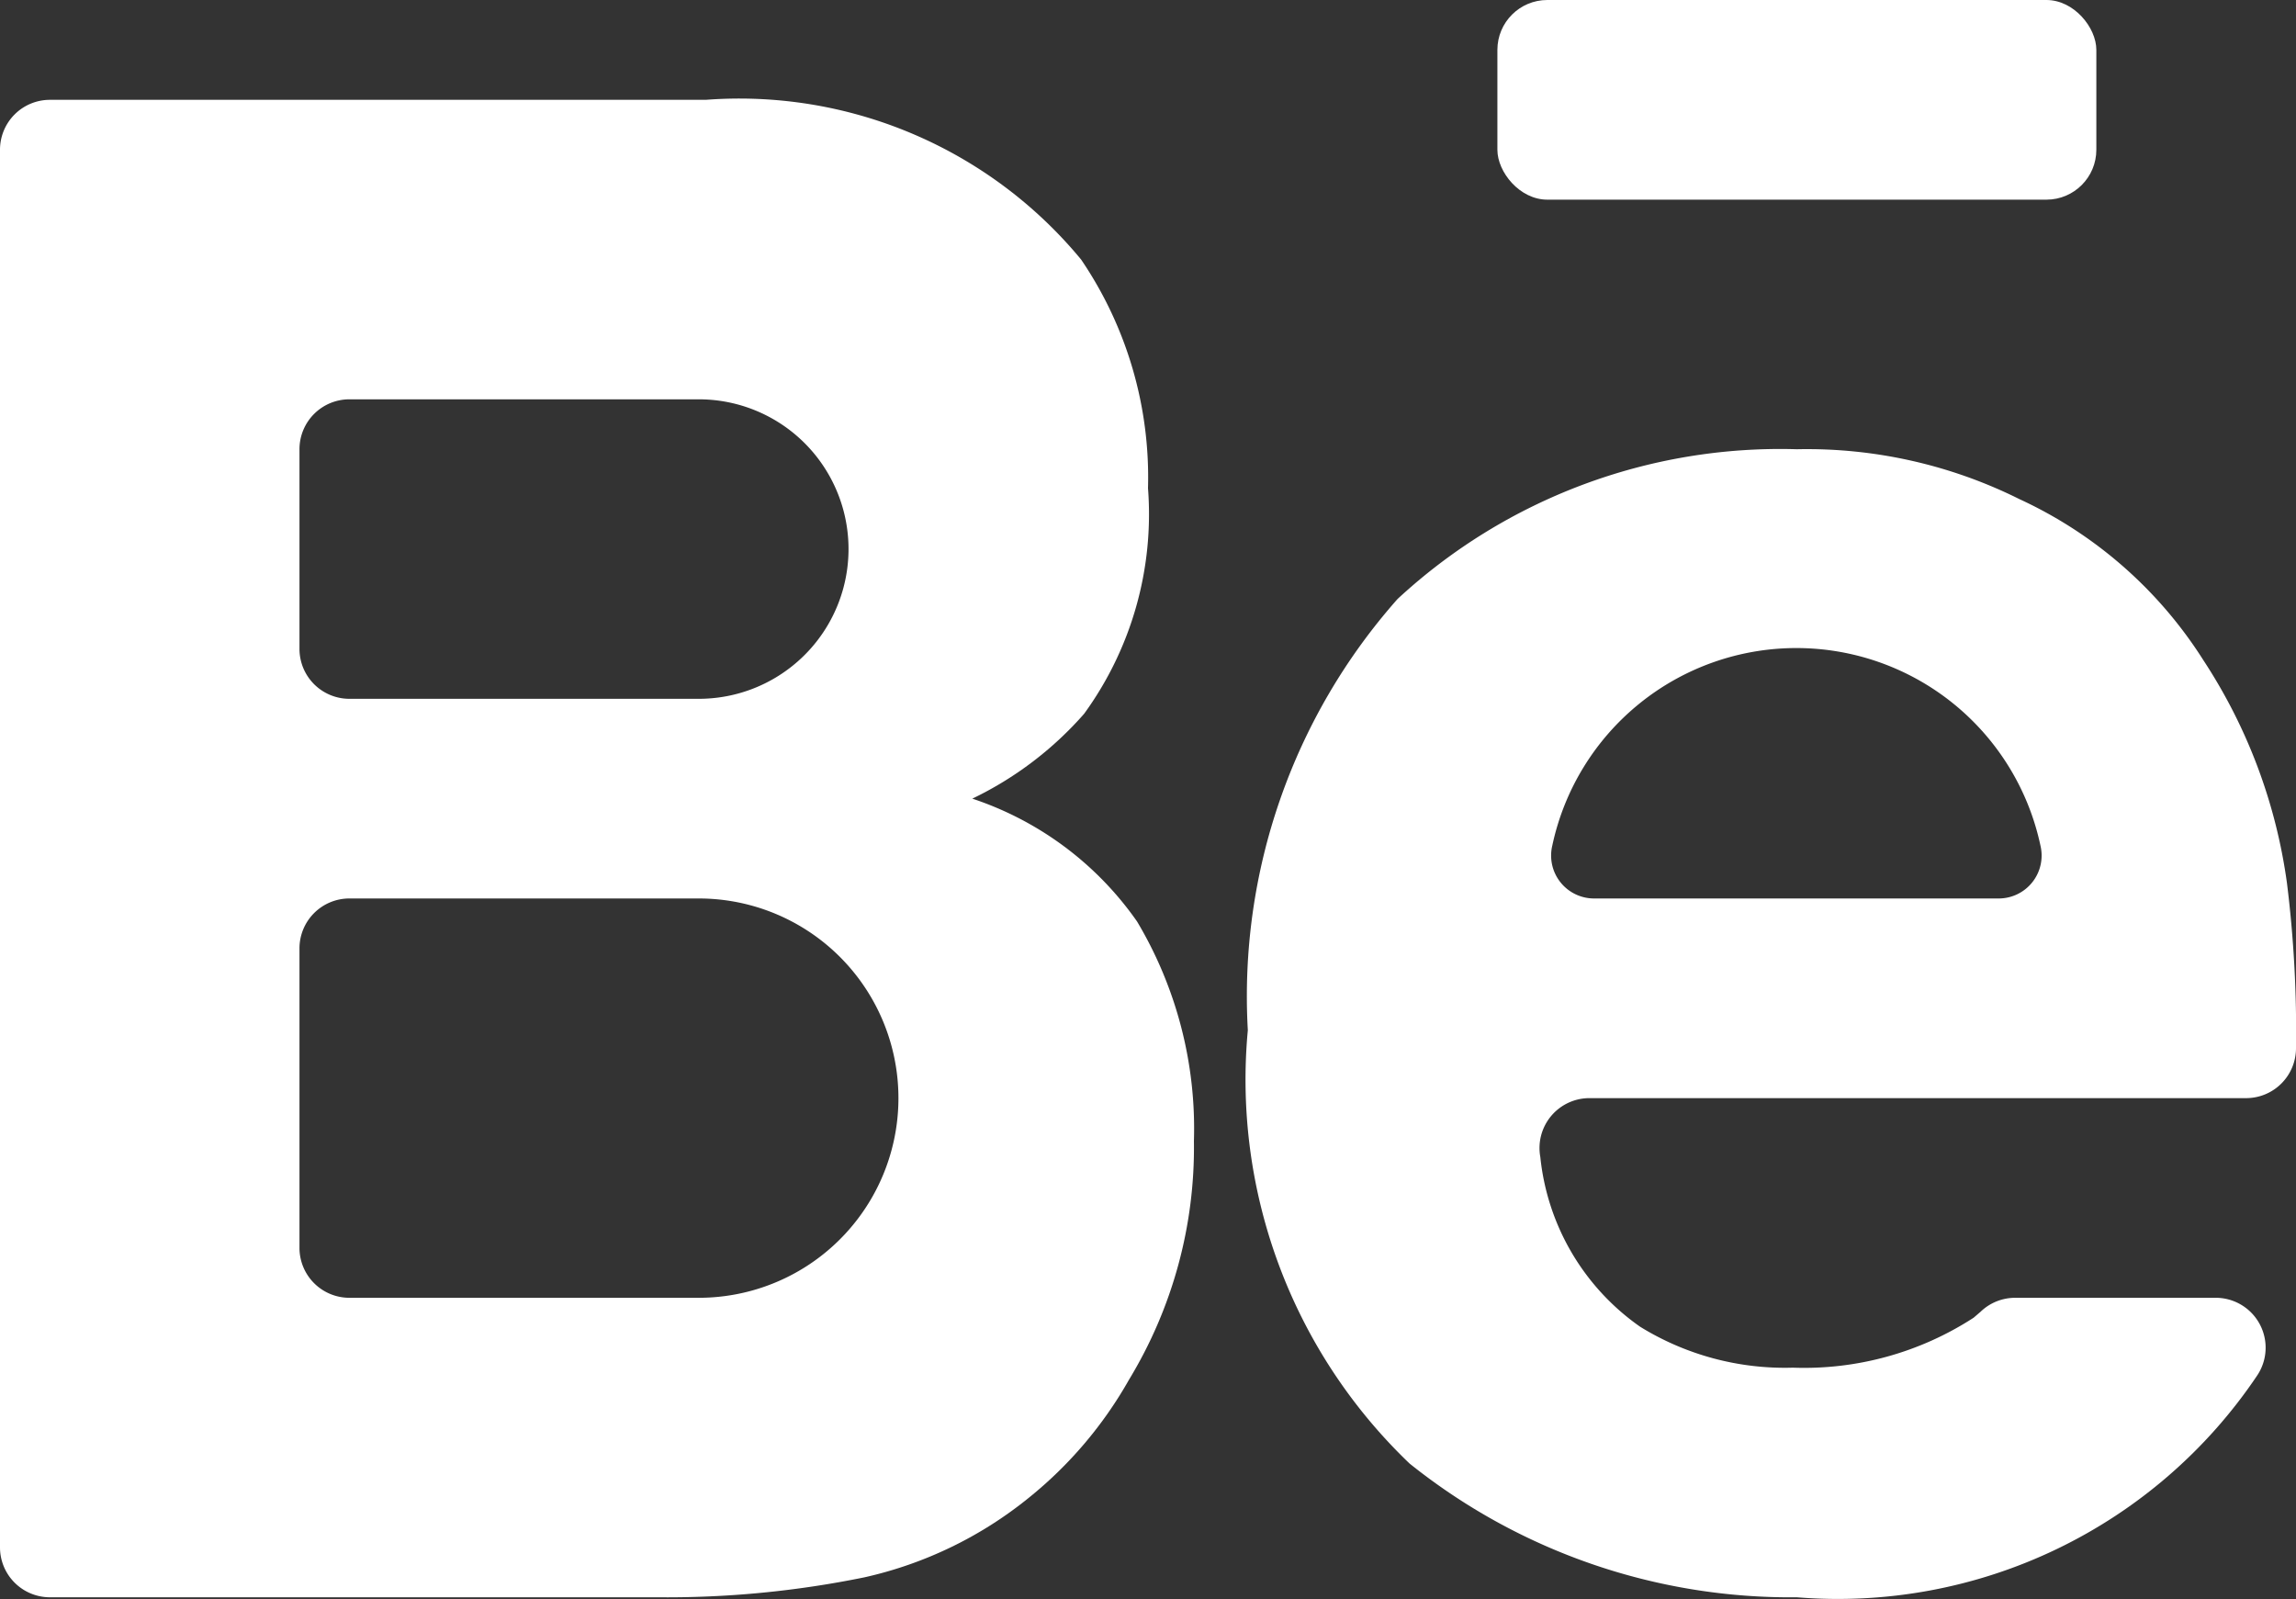
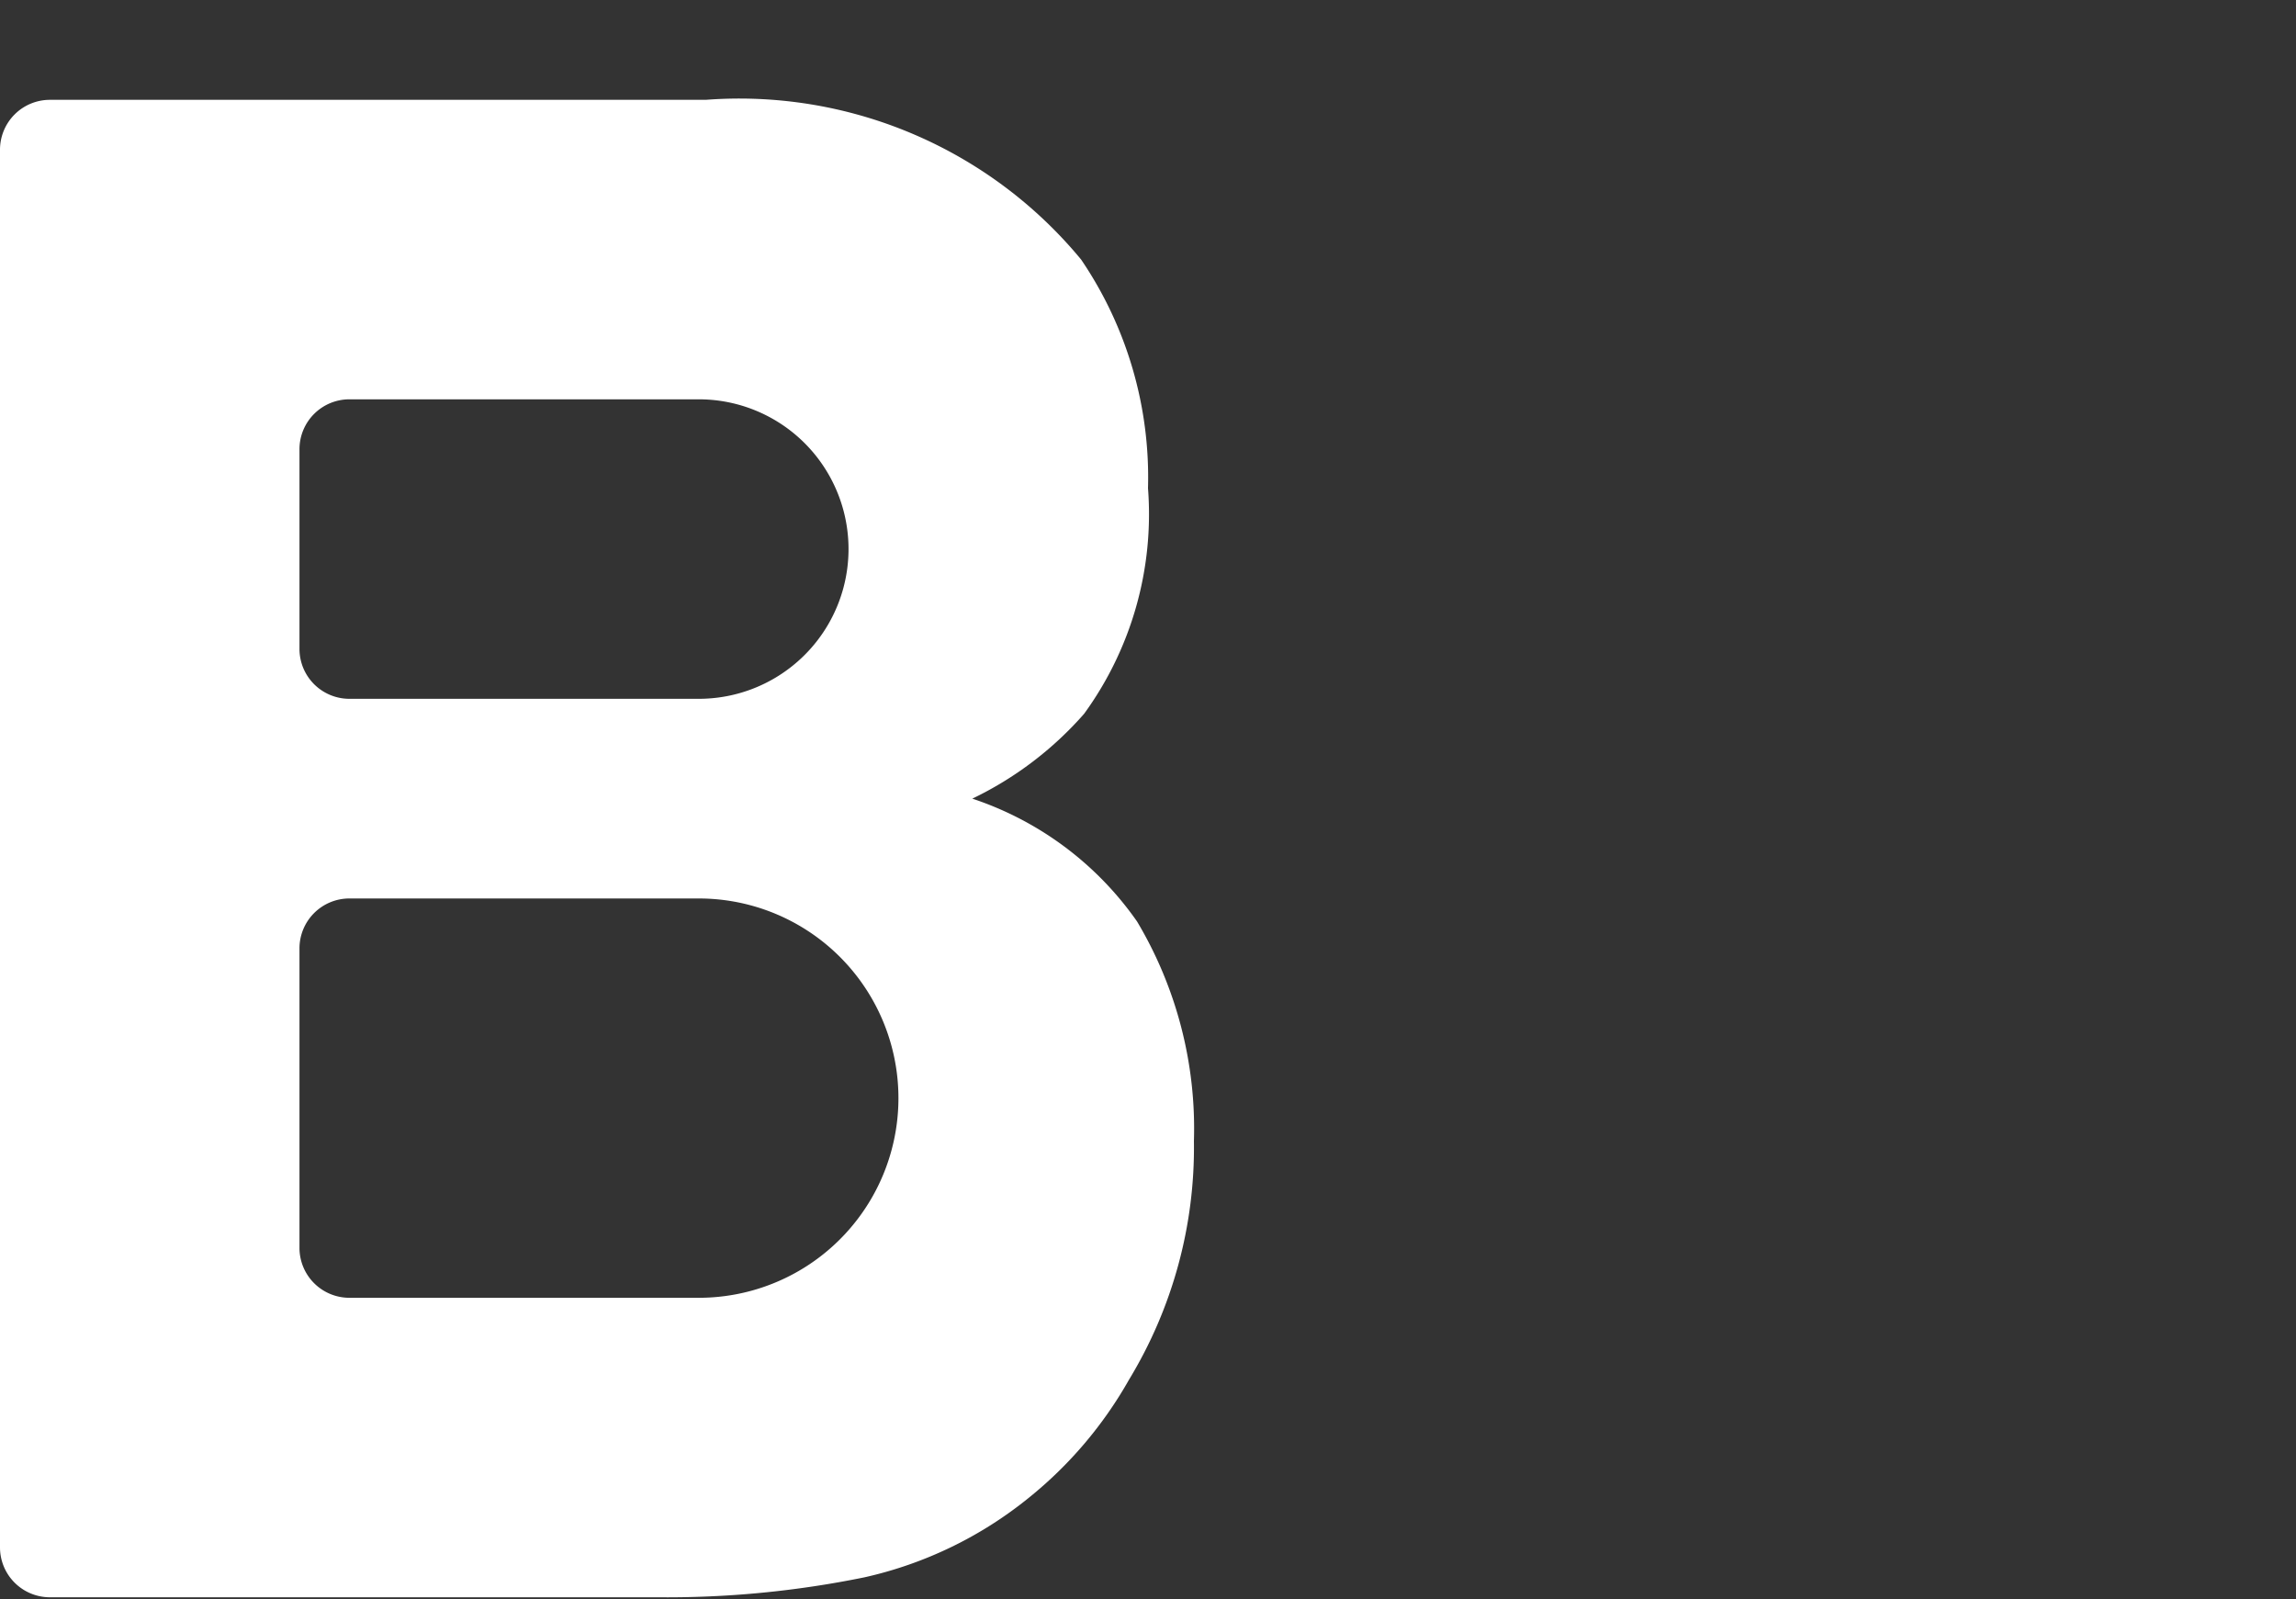
<svg xmlns="http://www.w3.org/2000/svg" id="Bold" viewBox="0.5 4 23 16.02">
  <rect x="0.5" y="4" width="23" height="16.02" fill="#333333" stroke="none" />
  <title>designer-community-behance</title>
  <path fill="#fff" d="M12,8.89a3.88,3.88,0,0,0-.67-2.29A4.44,4.44,0,0,0,7.57,5H1a.5.5,0,0,0-.5.5v14A.5.5,0,0,0,1,20H7.09a9.88,9.88,0,0,0,2.07-.2A4,4,0,0,0,10.81,19a4.12,4.12,0,0,0,1-1.18,4.48,4.48,0,0,0,.65-2.39,4.05,4.05,0,0,0-.57-2.2A3.27,3.27,0,0,0,10.24,12a3.51,3.51,0,0,0,1.12-.85A3.4,3.4,0,0,0,12,8.89ZM3.5,8.5A.5.5,0,0,1,4,8H7.5a1.5,1.5,0,1,1,0,3H4a.5.5,0,0,1-.5-.5Zm6,6.5a2,2,0,0,1-2,2H4a.5.5,0,0,1-.5-.5v-3A.5.5,0,0,1,4,13H7.5A2,2,0,0,1,9.5,15Z" />
-   <rect fill="#fff" x="15.5" y="4" width="6" height="2" rx="0.5" ry="0.5" />
-   <path fill="#fff" d="M23,15a.5.5,0,0,0,.5-.5,12,12,0,0,0-.09-1.65,5.4,5.4,0,0,0-.84-2.24A4.32,4.32,0,0,0,20.73,9,4.77,4.77,0,0,0,18.5,8.5a5.64,5.64,0,0,0-4,1.5A6,6,0,0,0,13,14.32a5.32,5.32,0,0,0,1.62,4.34A6.1,6.1,0,0,0,18.5,20a5.06,5.06,0,0,0,4.61-2.22.5.5,0,0,0-.42-.78h-2a.5.5,0,0,0-.35.14l-.07.06a3.12,3.12,0,0,1-1.81.5,2.76,2.76,0,0,1-1.53-.41,2.37,2.37,0,0,1-1-1.7.5.5,0,0,1,.49-.59Zm-6.53-2a.43.43,0,0,1-.42-.53,2.5,2.5,0,0,1,4.89,0,.43.43,0,0,1-.42.53Z" />
</svg>